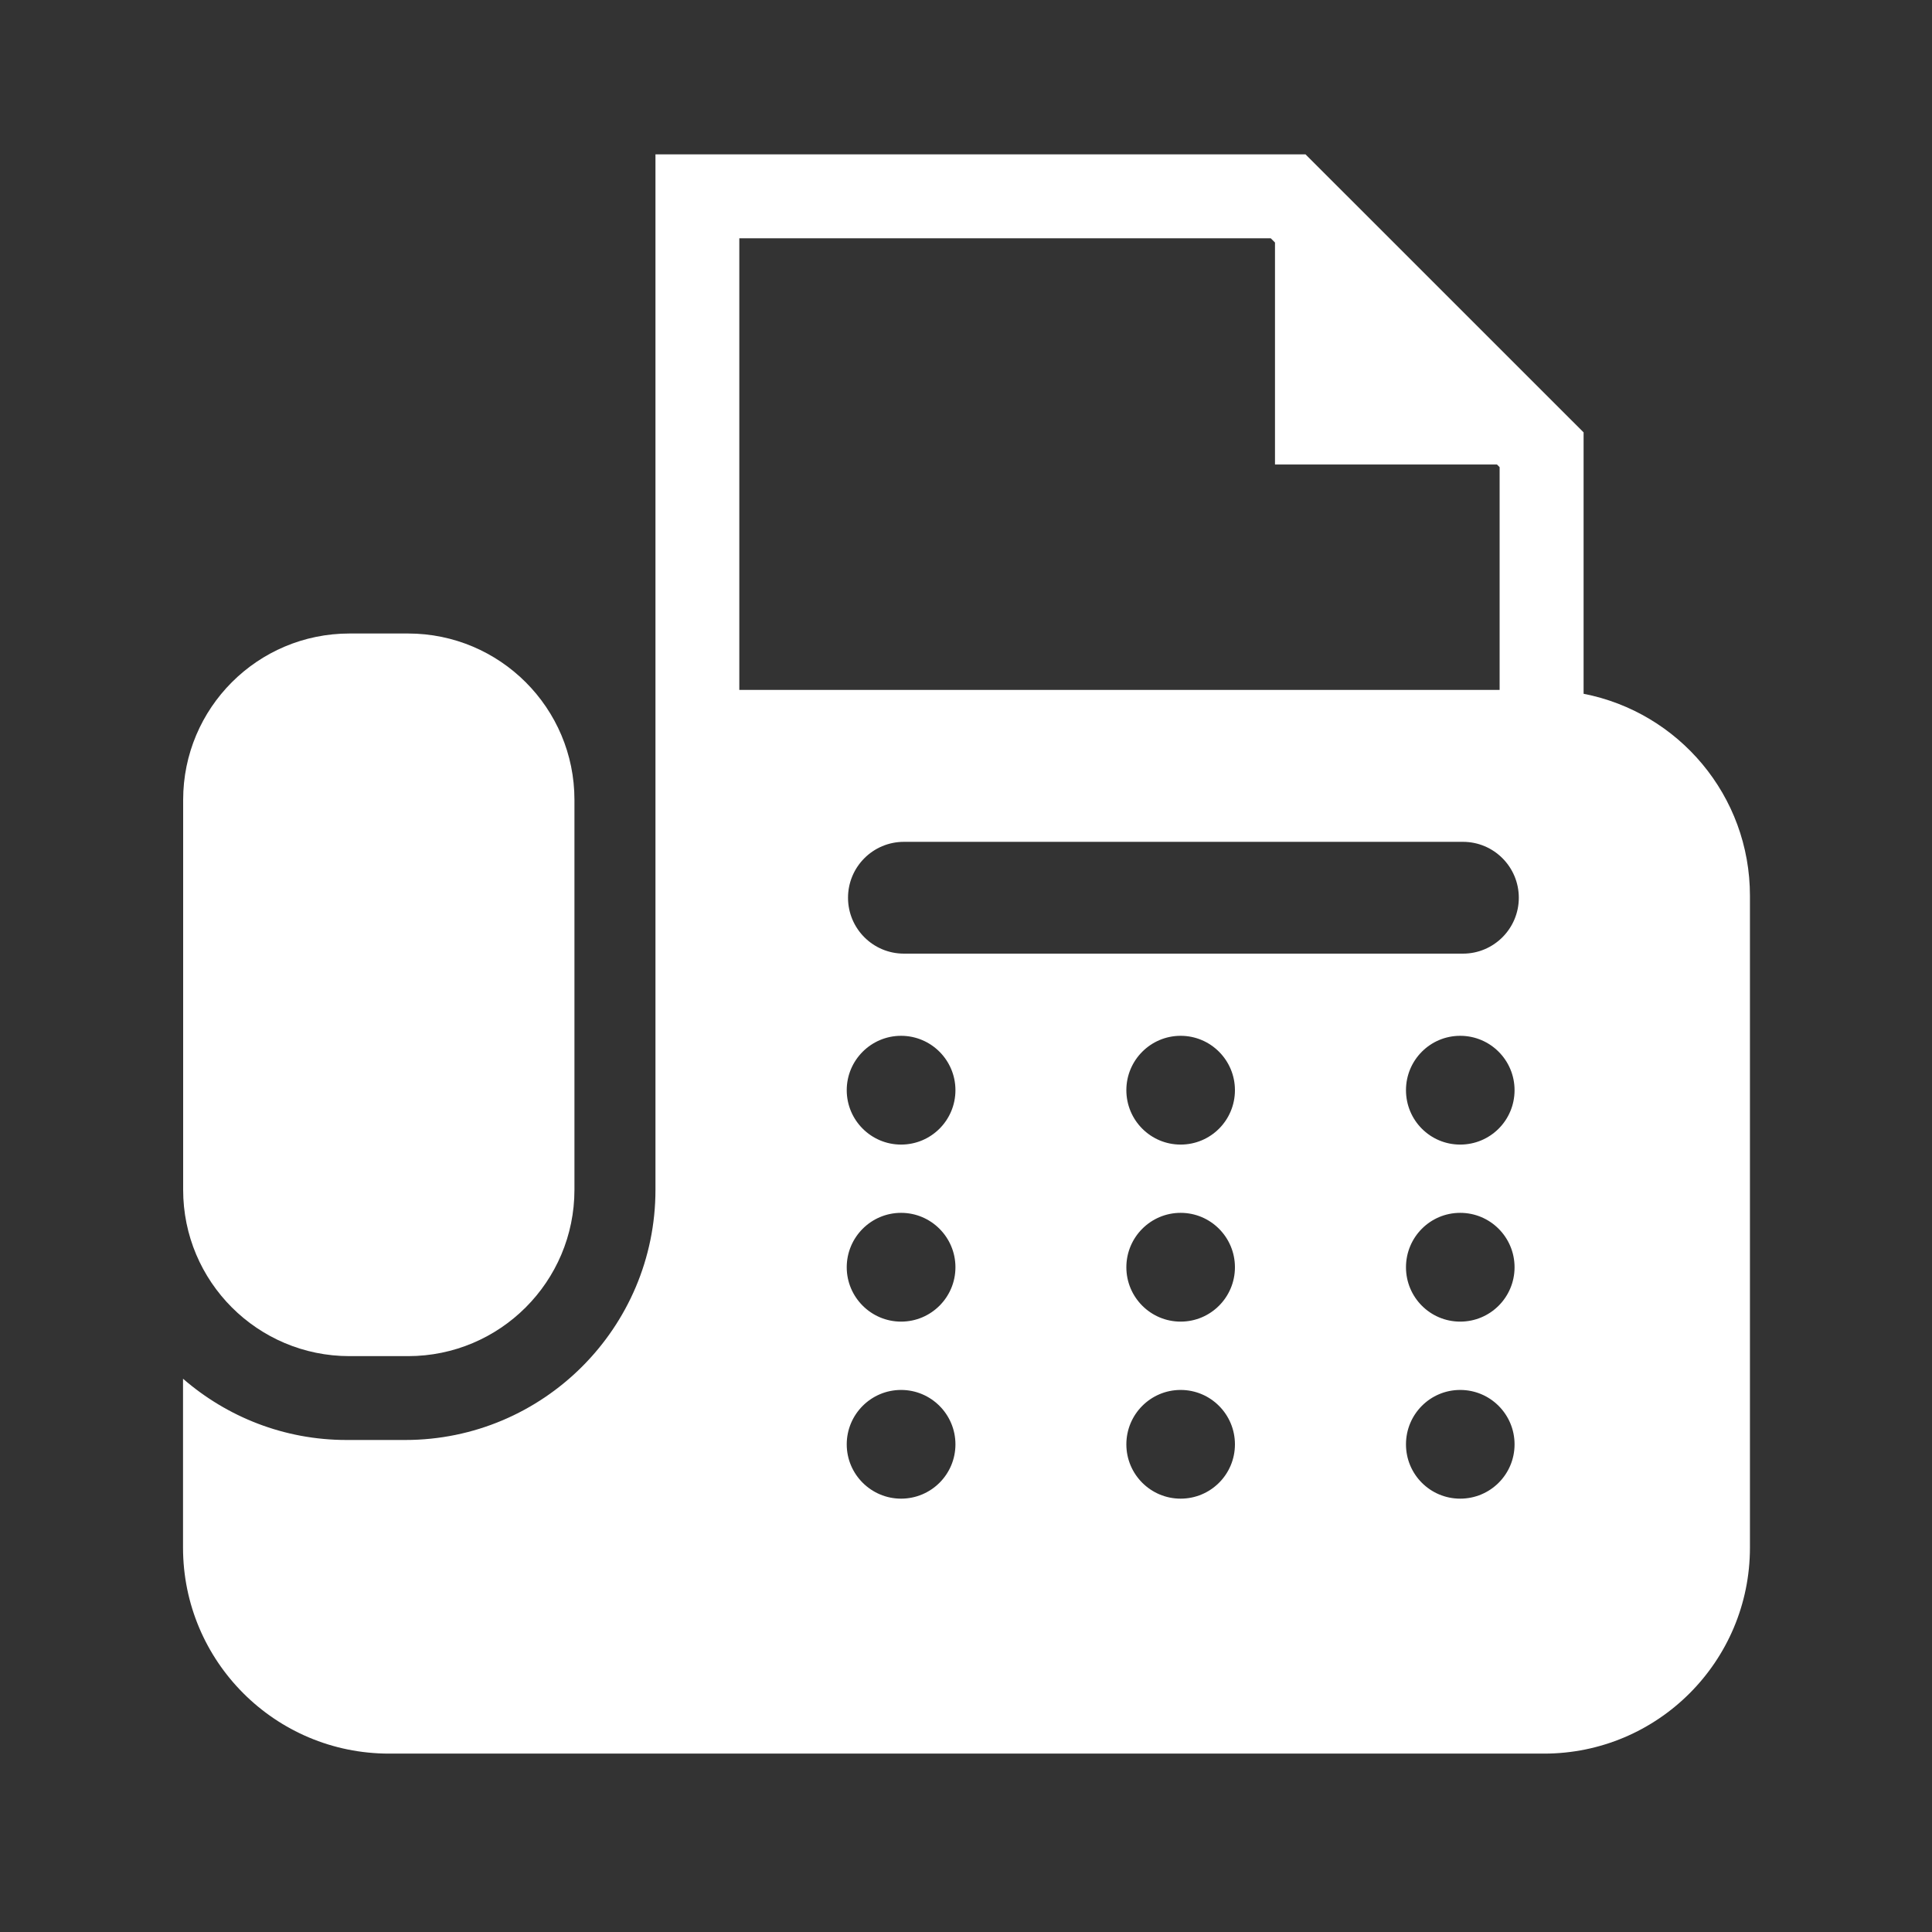
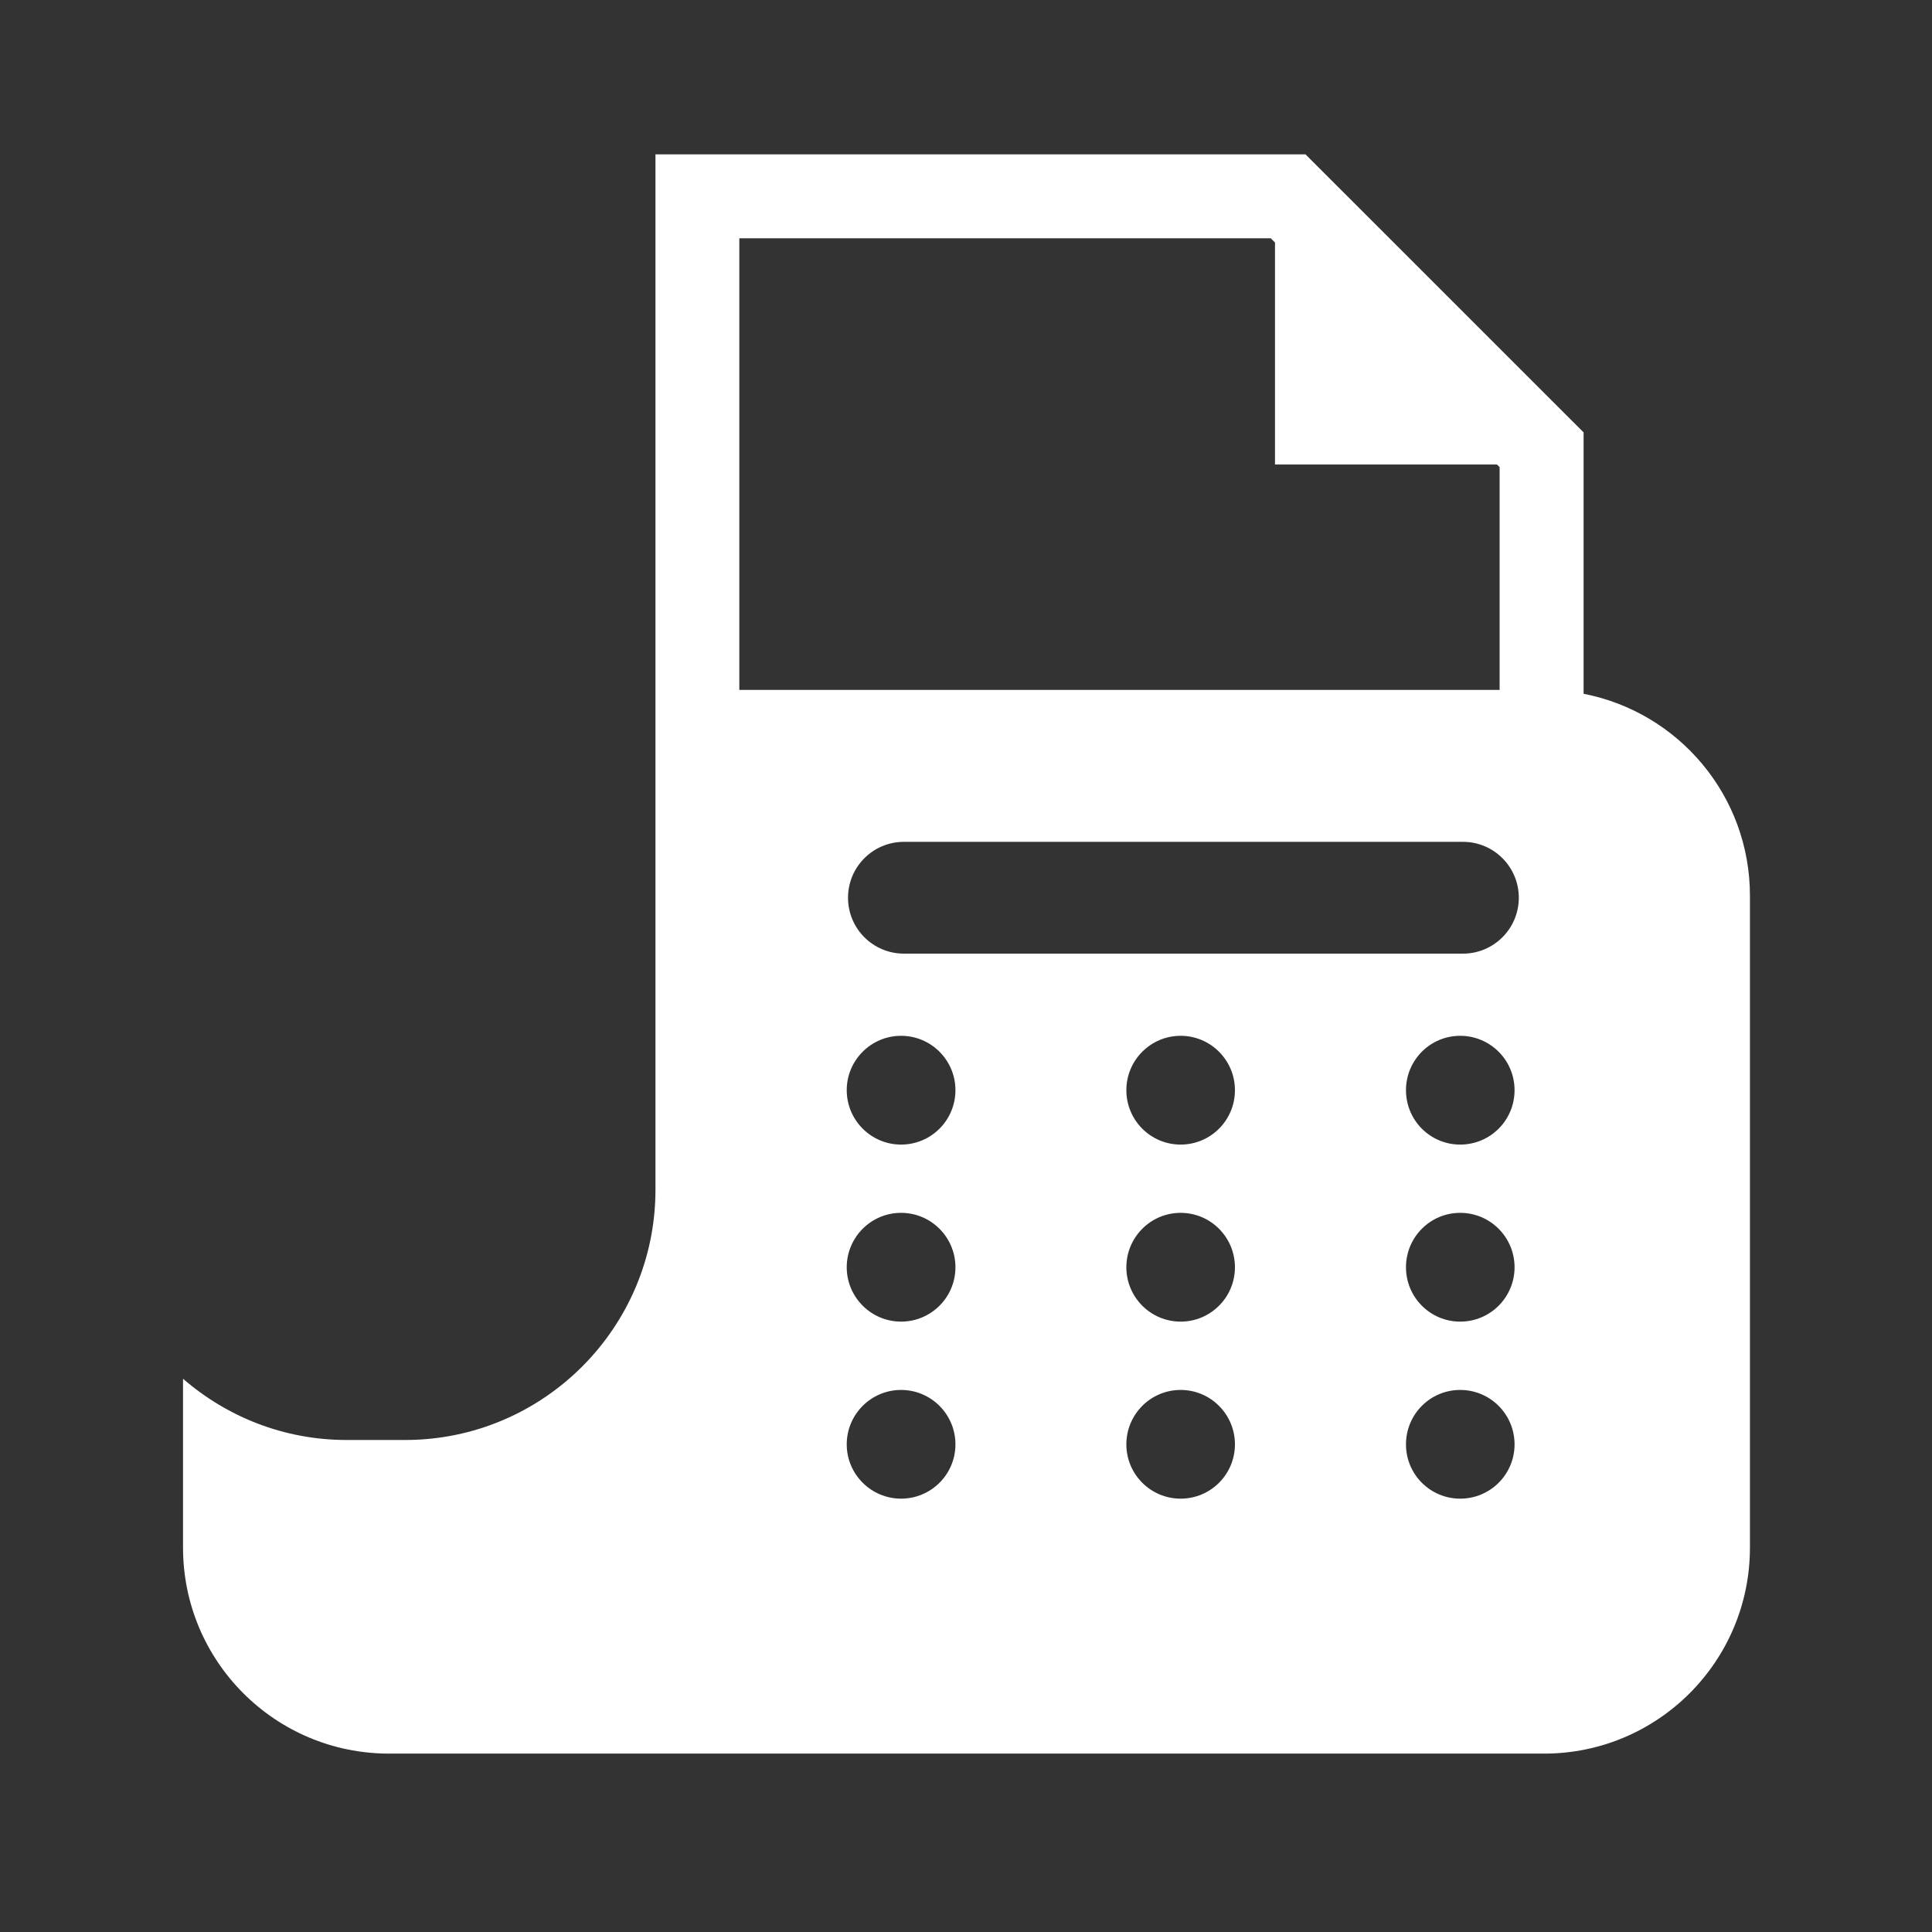
<svg xmlns="http://www.w3.org/2000/svg" version="1.1" id="圖層_1" x="0px" y="0px" width="30px" height="30px" viewBox="0 0 30 30" enable-background="new 0 0 30 30" xml:space="preserve">
  <rect x="0" y="0" width="30" height="30" fill="#333333" stroke="none" />
  <g>
-     <path fill="#FFFFFF" d="M5.427,21.058h0.909c1.427,0,2.584-1.157,2.584-2.584v-6.054c0-1.427-1.158-2.583-2.584-2.583H5.427   c-1.427,0-2.583,1.157-2.583,2.583v6.054C2.843,19.9,3.999,21.058,5.427,21.058z" />
    <path fill="#FFFFFF" d="M24.59,10.773V6.714l-4.318-4.317h-0.27h-9.824v8.315v1.165v1.302v4.233v1.062   c0,2.144-1.743,3.886-3.886,3.886h-0.91c-0.972,0-1.857-0.359-2.54-0.951v2.622c0,1.768,1.432,3.199,3.199,3.199h17.935   c1.766,0,3.197-1.432,3.197-3.199V13.911C27.174,12.354,26.063,11.059,24.59,10.773z M11.48,3.7h8.252l0.066,0.066v3.447h3.447   l0.041,0.041v3.459H11.48V3.7z M13.992,23.271c-0.465,0-0.844-0.378-0.844-0.843c0-0.466,0.378-0.845,0.844-0.845   c0.466,0,0.844,0.379,0.844,0.845C14.836,22.894,14.458,23.271,13.992,23.271z M13.992,20.522c-0.465,0-0.844-0.379-0.844-0.844   c0-0.466,0.378-0.845,0.844-0.845c0.466,0,0.844,0.379,0.844,0.845C14.836,20.144,14.458,20.522,13.992,20.522z M13.992,17.773   c-0.465,0-0.844-0.378-0.844-0.845c0-0.465,0.378-0.844,0.844-0.844c0.466,0,0.844,0.379,0.844,0.844   C14.836,17.396,14.458,17.773,13.992,17.773z M18.333,23.271c-0.466,0-0.843-0.378-0.843-0.843c0-0.466,0.377-0.845,0.843-0.845   s0.843,0.379,0.843,0.845C19.176,22.894,18.799,23.271,18.333,23.271z M18.333,20.522c-0.466,0-0.843-0.379-0.843-0.844   c0-0.466,0.377-0.845,0.843-0.845s0.843,0.379,0.843,0.845C19.176,20.144,18.799,20.522,18.333,20.522z M18.333,17.773   c-0.466,0-0.843-0.378-0.843-0.845c0-0.465,0.377-0.844,0.843-0.844s0.843,0.379,0.843,0.844   C19.176,17.396,18.799,17.773,18.333,17.773z M22.674,23.271c-0.467,0-0.842-0.378-0.842-0.843c0-0.466,0.375-0.845,0.842-0.845   s0.844,0.379,0.844,0.845C23.518,22.894,23.141,23.271,22.674,23.271z M22.674,20.522c-0.467,0-0.842-0.379-0.842-0.844   c0-0.466,0.375-0.845,0.842-0.845s0.844,0.379,0.844,0.845C23.518,20.144,23.141,20.522,22.674,20.522z M22.674,17.773   c-0.467,0-0.842-0.378-0.842-0.845c0-0.465,0.375-0.844,0.842-0.844s0.844,0.379,0.844,0.844   C23.518,17.396,23.141,17.773,22.674,17.773z M22.717,14.808h-8.681c-0.48,0-0.868-0.389-0.868-0.868   c0-0.479,0.388-0.868,0.868-0.868h8.681c0.479,0,0.867,0.389,0.867,0.868C23.584,14.419,23.195,14.808,22.717,14.808z" />
  </g>
</svg>